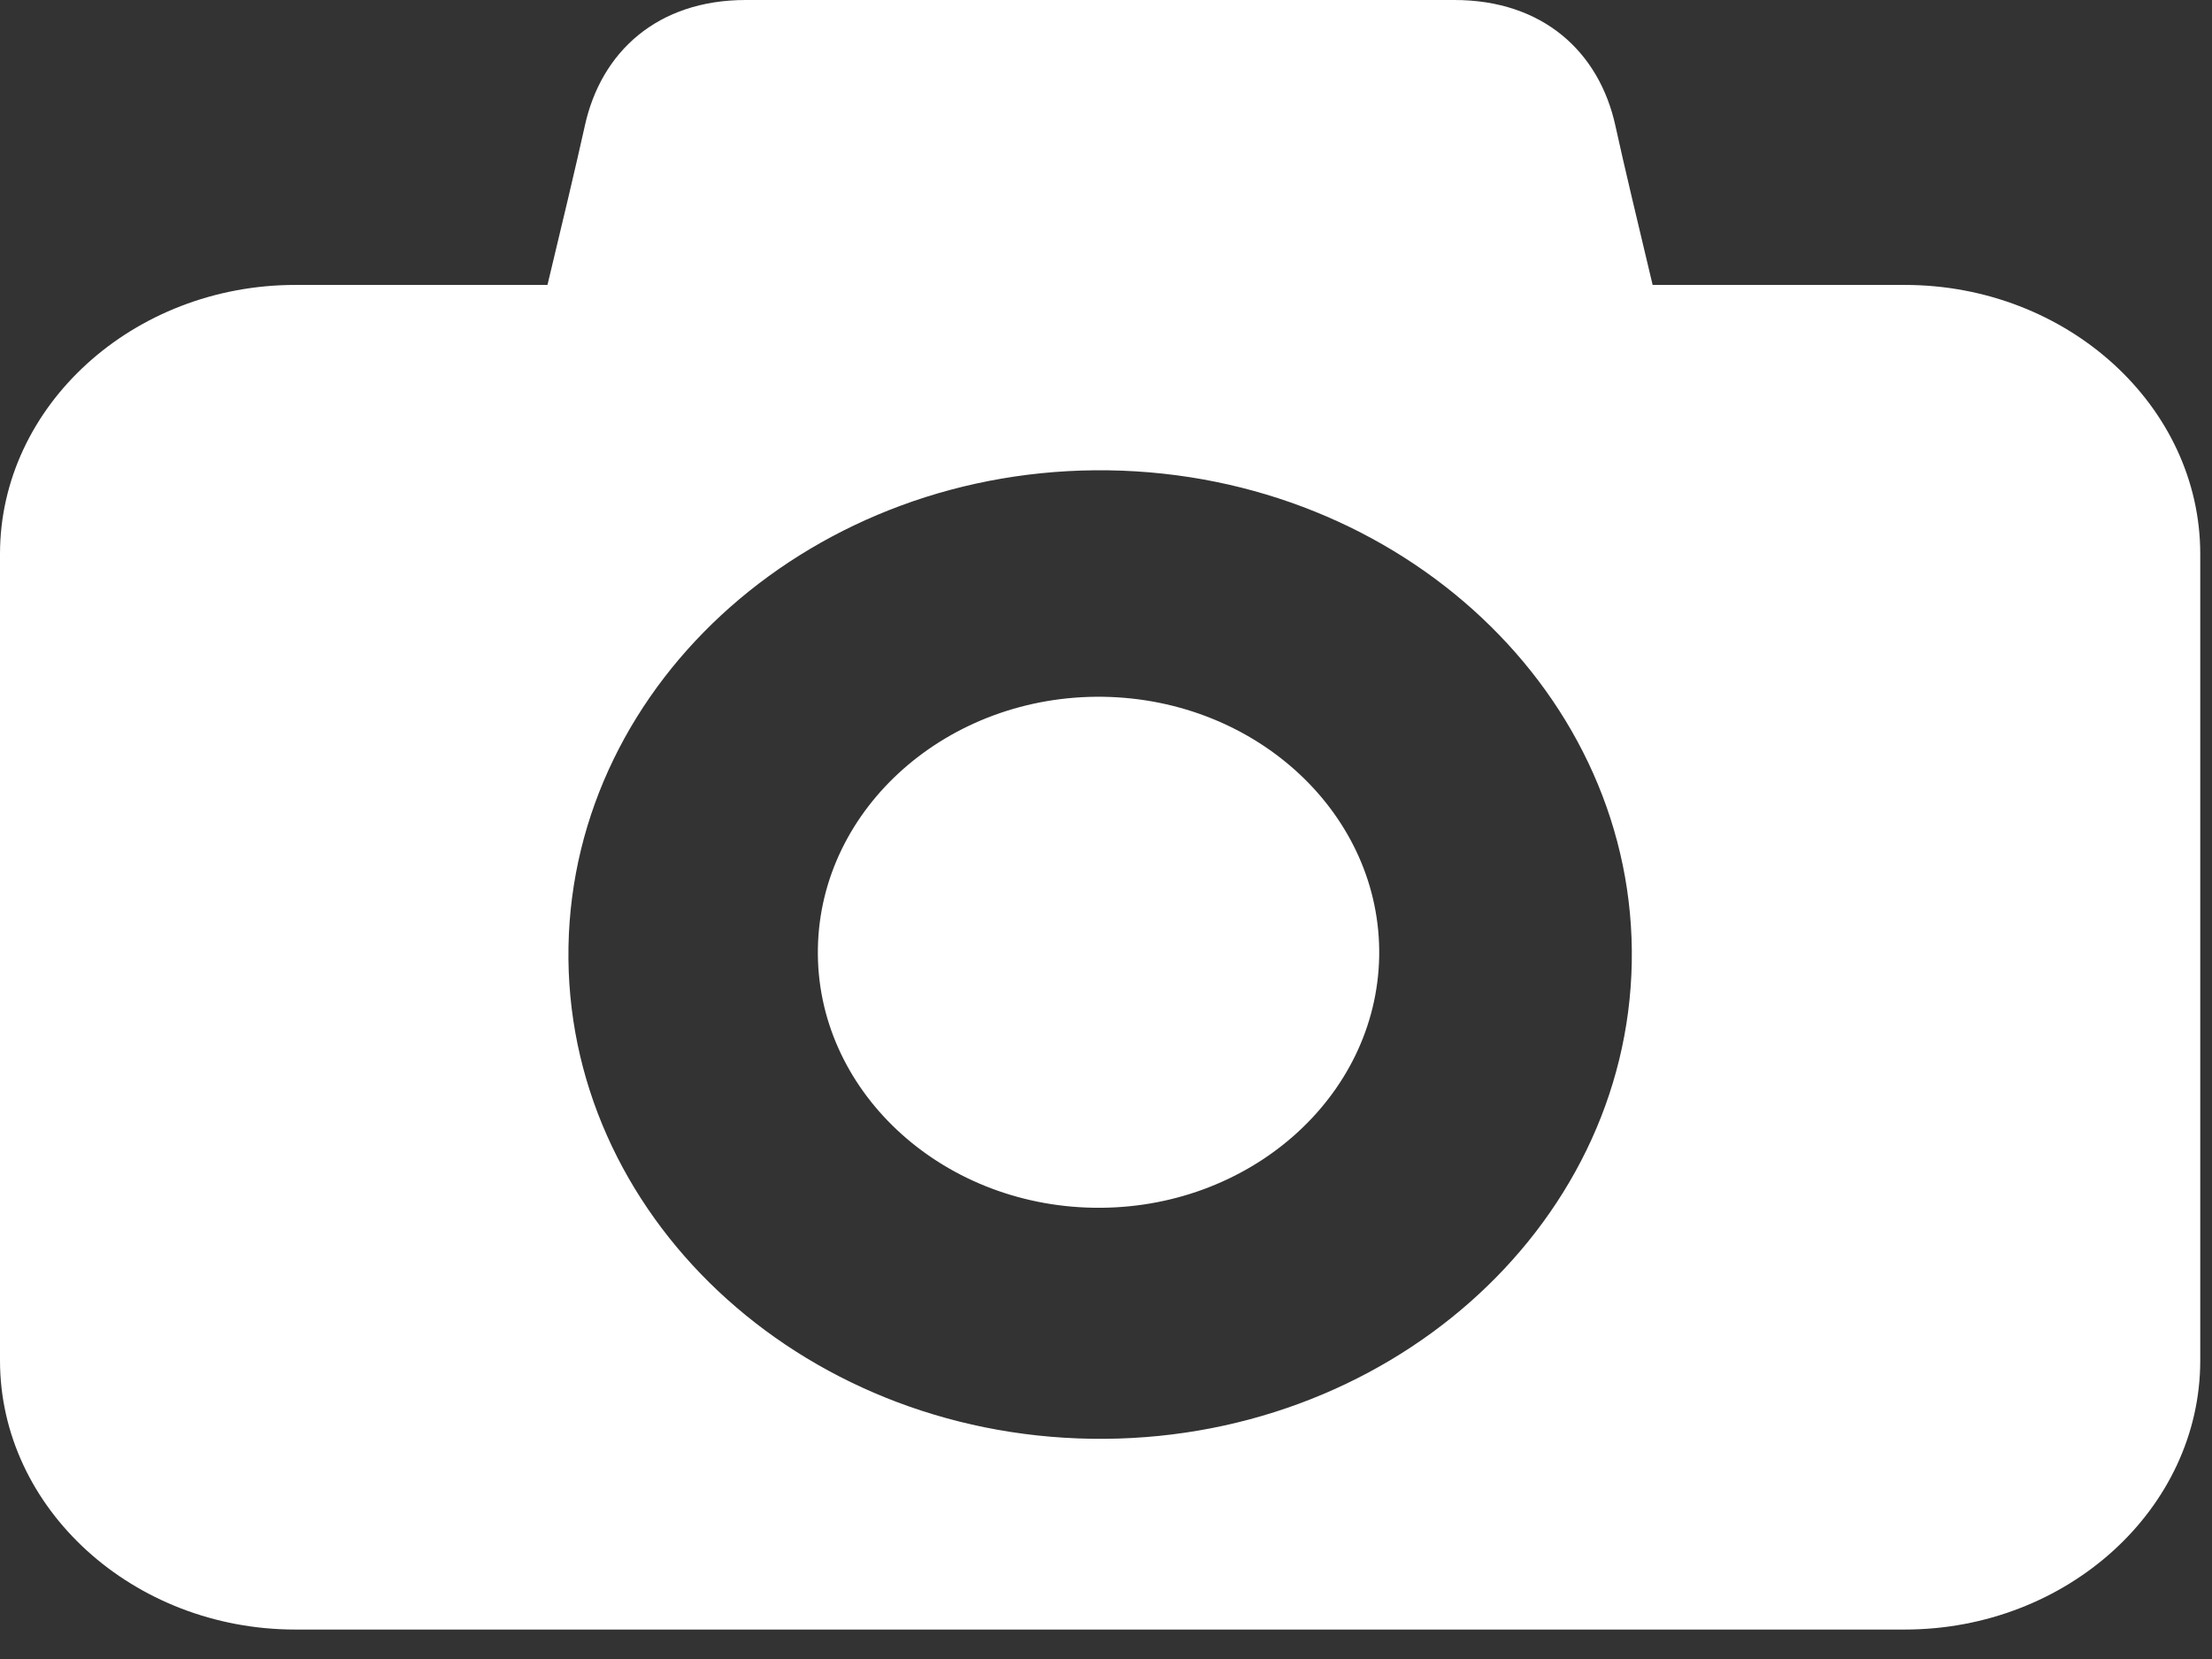
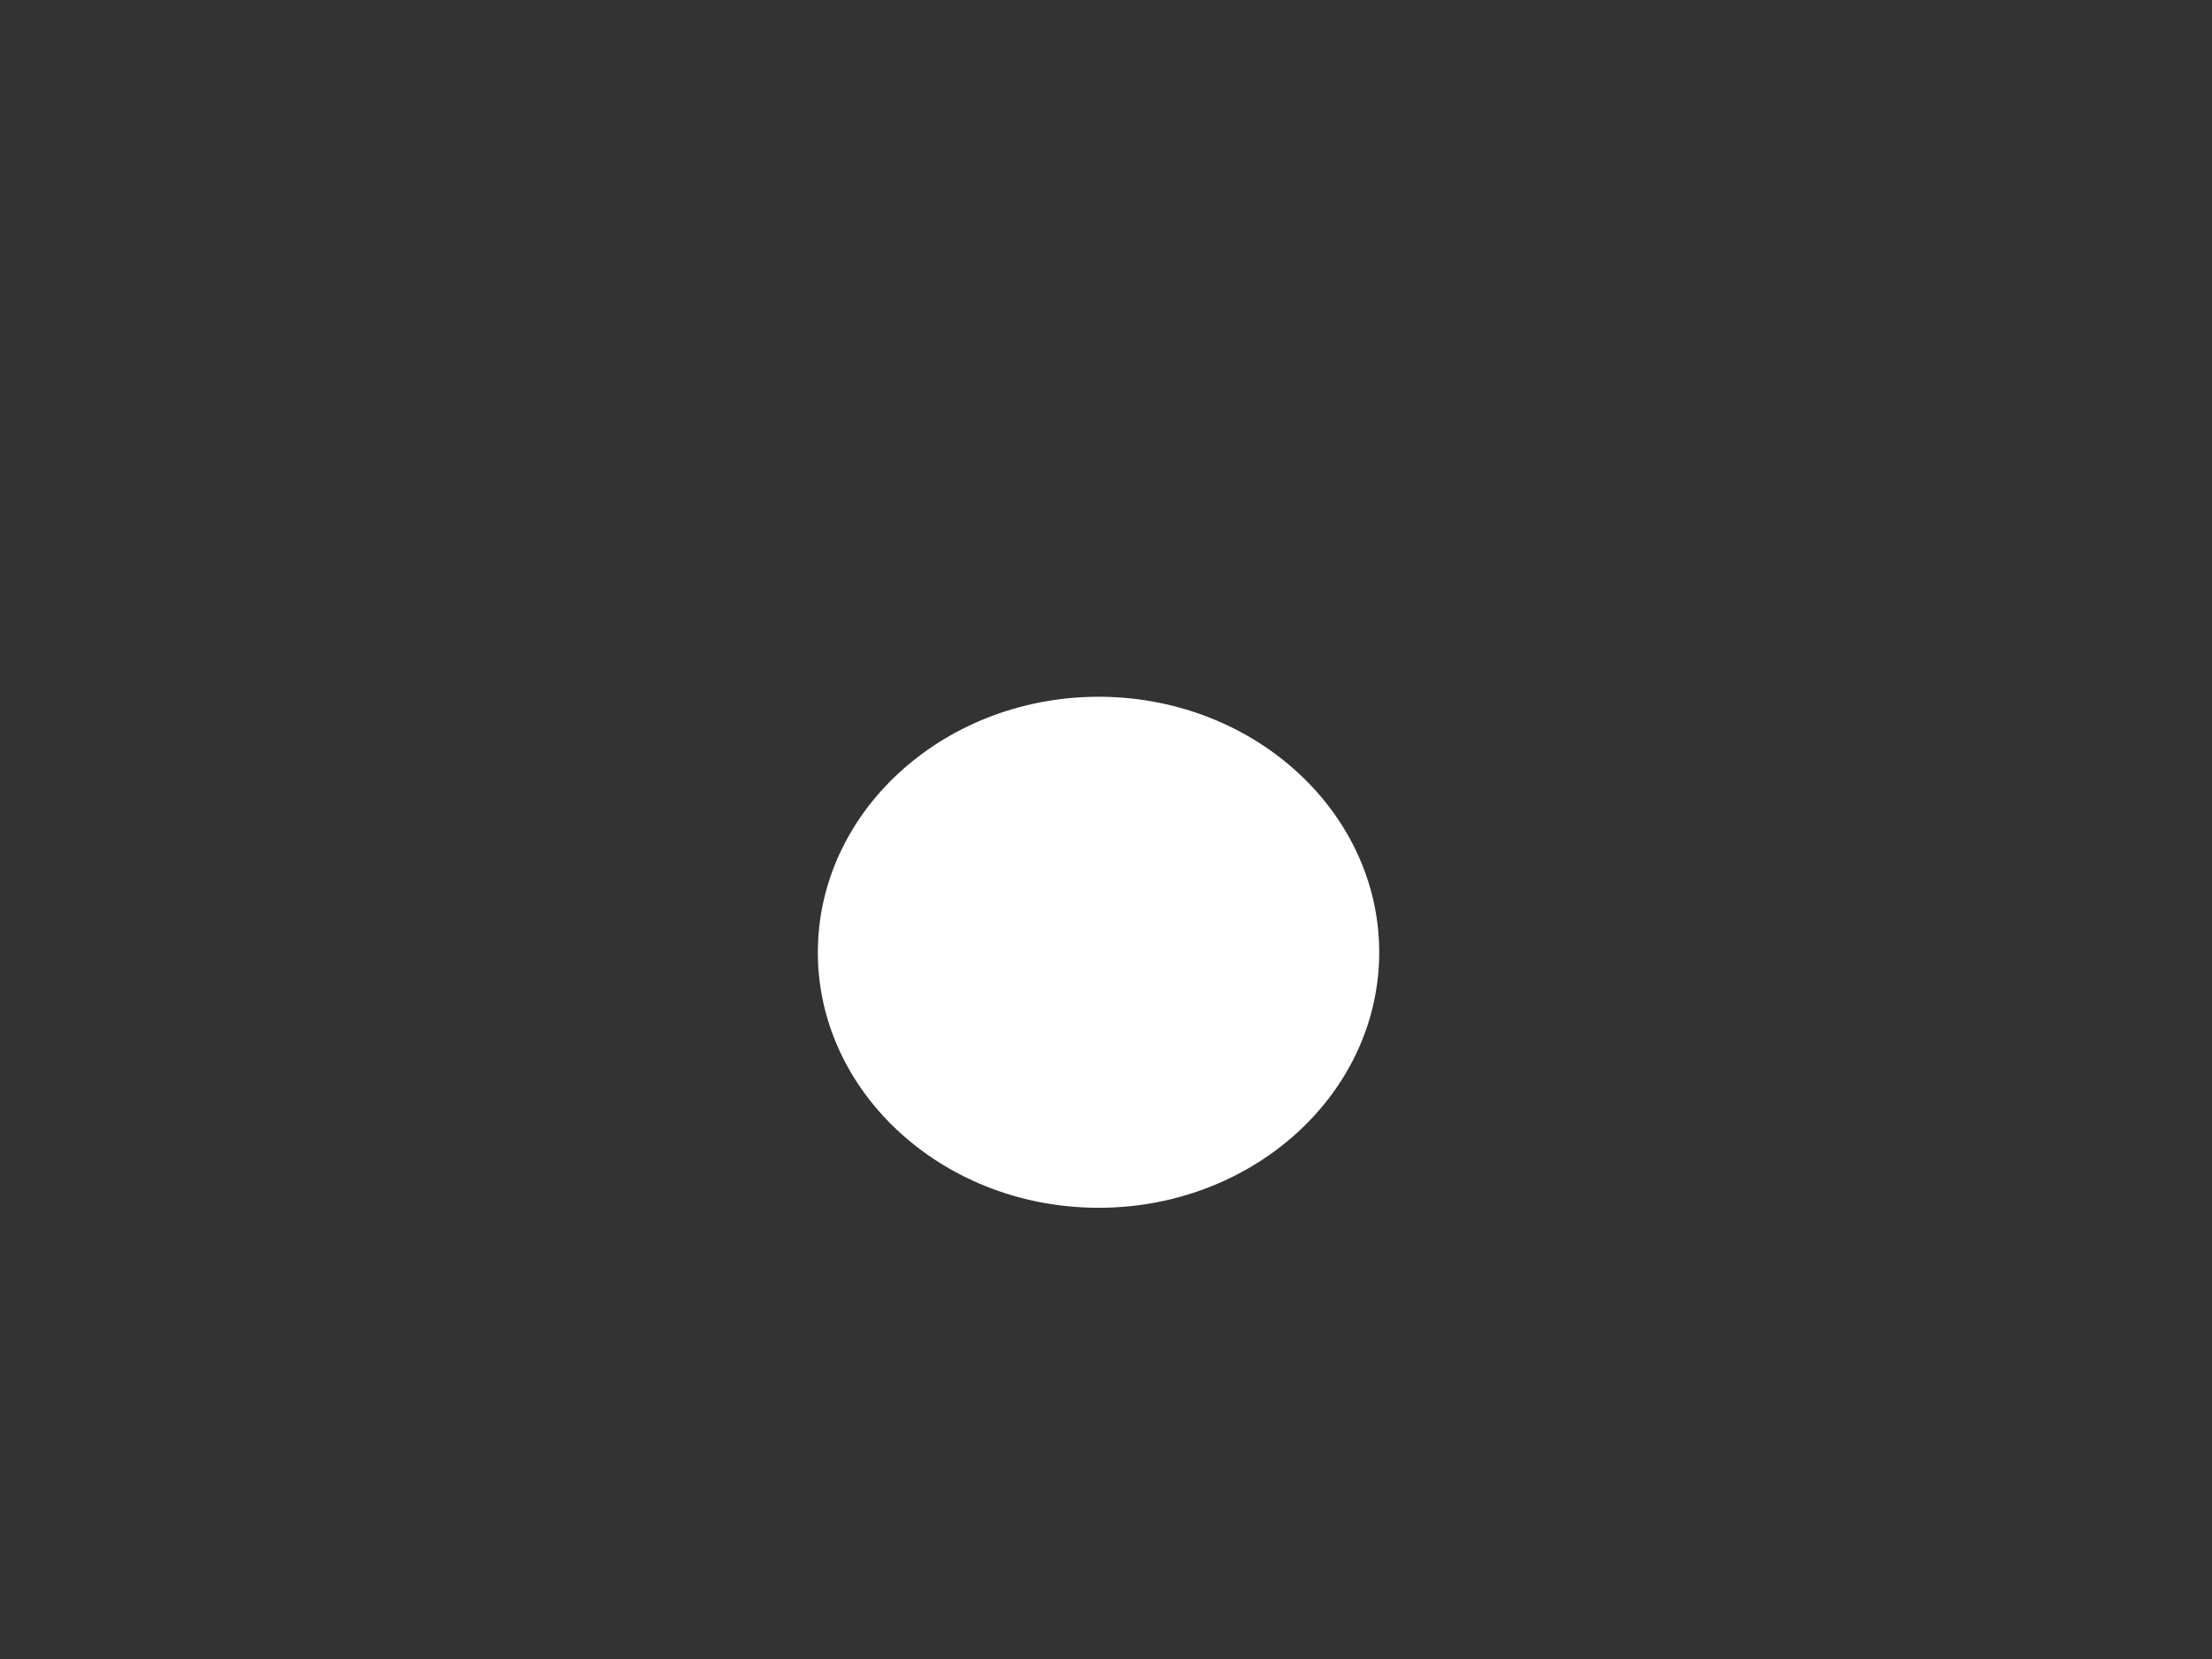
<svg xmlns="http://www.w3.org/2000/svg" width="16" height="12" viewBox="0 0 16 12">
  <rect x="0" y="0" width="16" height="12" fill="#333333" stroke="none" />
  <title>camera-icon</title>
  <g fill="#FFF" fill-rule="evenodd">
-     <path d="M7.895 10.407c-2.12-.032-3.817-1.628-3.783-3.559.034-1.93 1.787-3.477 3.908-3.446 2.12.032 3.818 1.629 3.783 3.56-.035 1.93-1.788 3.477-3.908 3.445zm5.883-8.346h-1.824c-.096-.403-.21-.878-.269-1.15C11.568.375 11.16 0 10.52 0H5.395c-.64 0-1.048.375-1.165.911-.06.272-.173.747-.27 1.15H2.138C.962 2.06 0 2.937 0 4.007v5.834c0 1.07.962 1.946 2.137 1.946h11.64c1.176 0 2.138-.875 2.138-1.946V4.007c0-1.07-.962-1.946-2.137-1.946z" />
    <path d="M7.98 5.04c-1.12-.016-2.046.8-2.064 1.819-.018 1.018.878 1.86 1.997 1.877 1.12.017 2.044-.798 2.063-1.817.018-1.02-.878-1.862-1.997-1.879" />
  </g>
</svg>